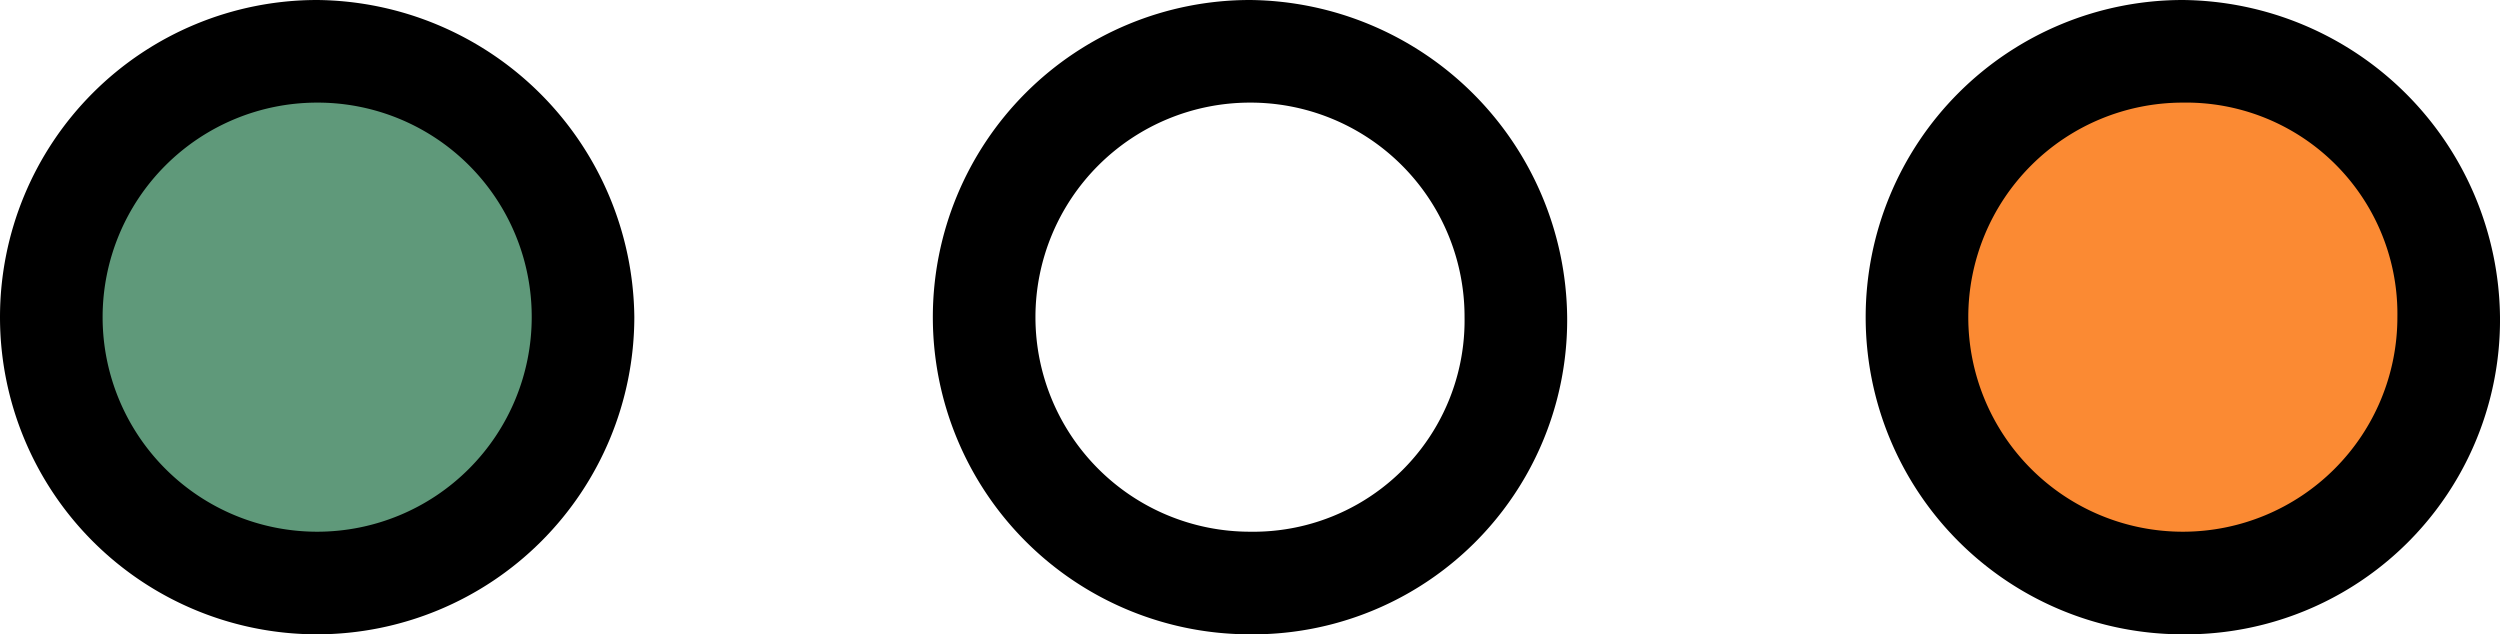
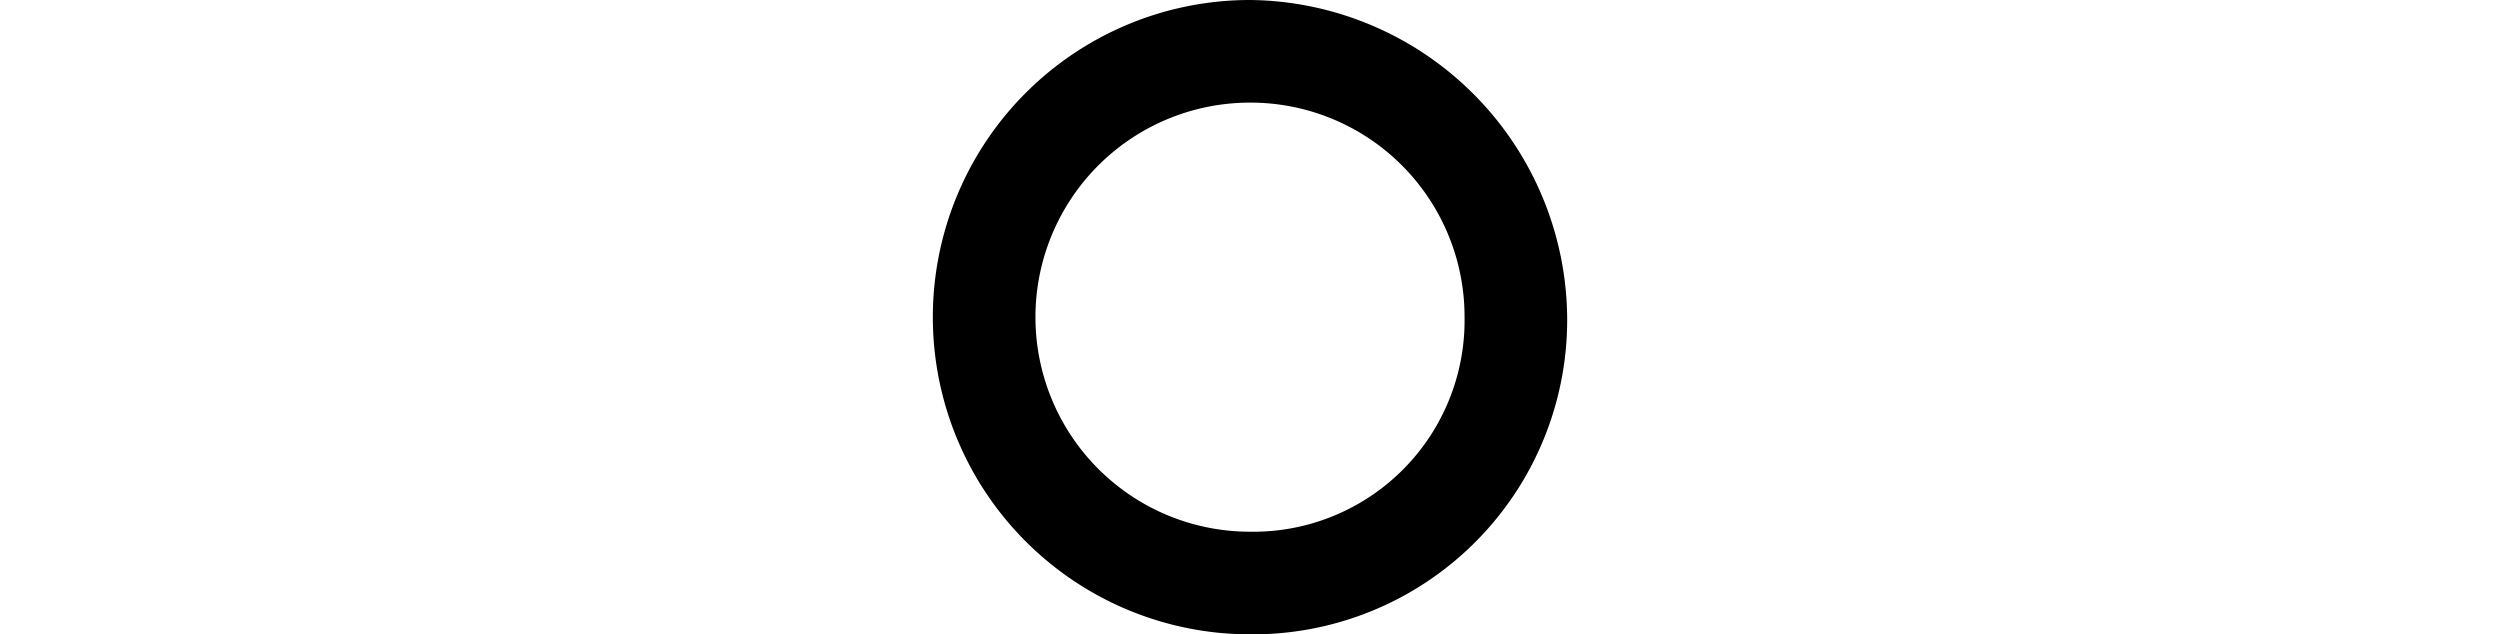
<svg xmlns="http://www.w3.org/2000/svg" viewBox="0 0 53.6 13.6">
  <defs>
    <style>.cls-1{fill:#fb8a33;}.cls-2{fill:#5f997a;}</style>
  </defs>
  <title>Asset 2</title>
  <g id="Layer_2" data-name="Layer 2">
    <g id="Layer_1-2" data-name="Layer 1">
-       <circle class="cls-1" cx="46.7" cy="6.4" r="6.3" />
-       <circle class="cls-2" cx="6.7" cy="6.7" r="6" />
-       <path d="M6.8,13.6A6.8,6.8,0,0,1,6.8,0a6.87,6.87,0,0,1,6.8,6.8A6.81,6.81,0,0,1,6.8,13.6Zm0-11.4a4.6,4.6,0,1,0,4.6,4.6A4.59,4.59,0,0,0,6.8,2.2Z" />
      <path d="M26.8,13.6A6.8,6.8,0,0,1,26.8,0a6.87,6.87,0,0,1,6.8,6.8A6.74,6.74,0,0,1,26.8,13.6Zm0-11.4a4.6,4.6,0,0,0,0,9.2,4.53,4.53,0,0,0,4.6-4.6A4.59,4.59,0,0,0,26.8,2.2Z" />
-       <path d="M46.8,13.6A6.8,6.8,0,1,1,46.8,0a6.87,6.87,0,0,1,6.8,6.8A6.74,6.74,0,0,1,46.8,13.6Zm0-11.4a4.6,4.6,0,1,0,4.6,4.6A4.53,4.53,0,0,0,46.8,2.2Z" />
    </g>
  </g>
</svg>